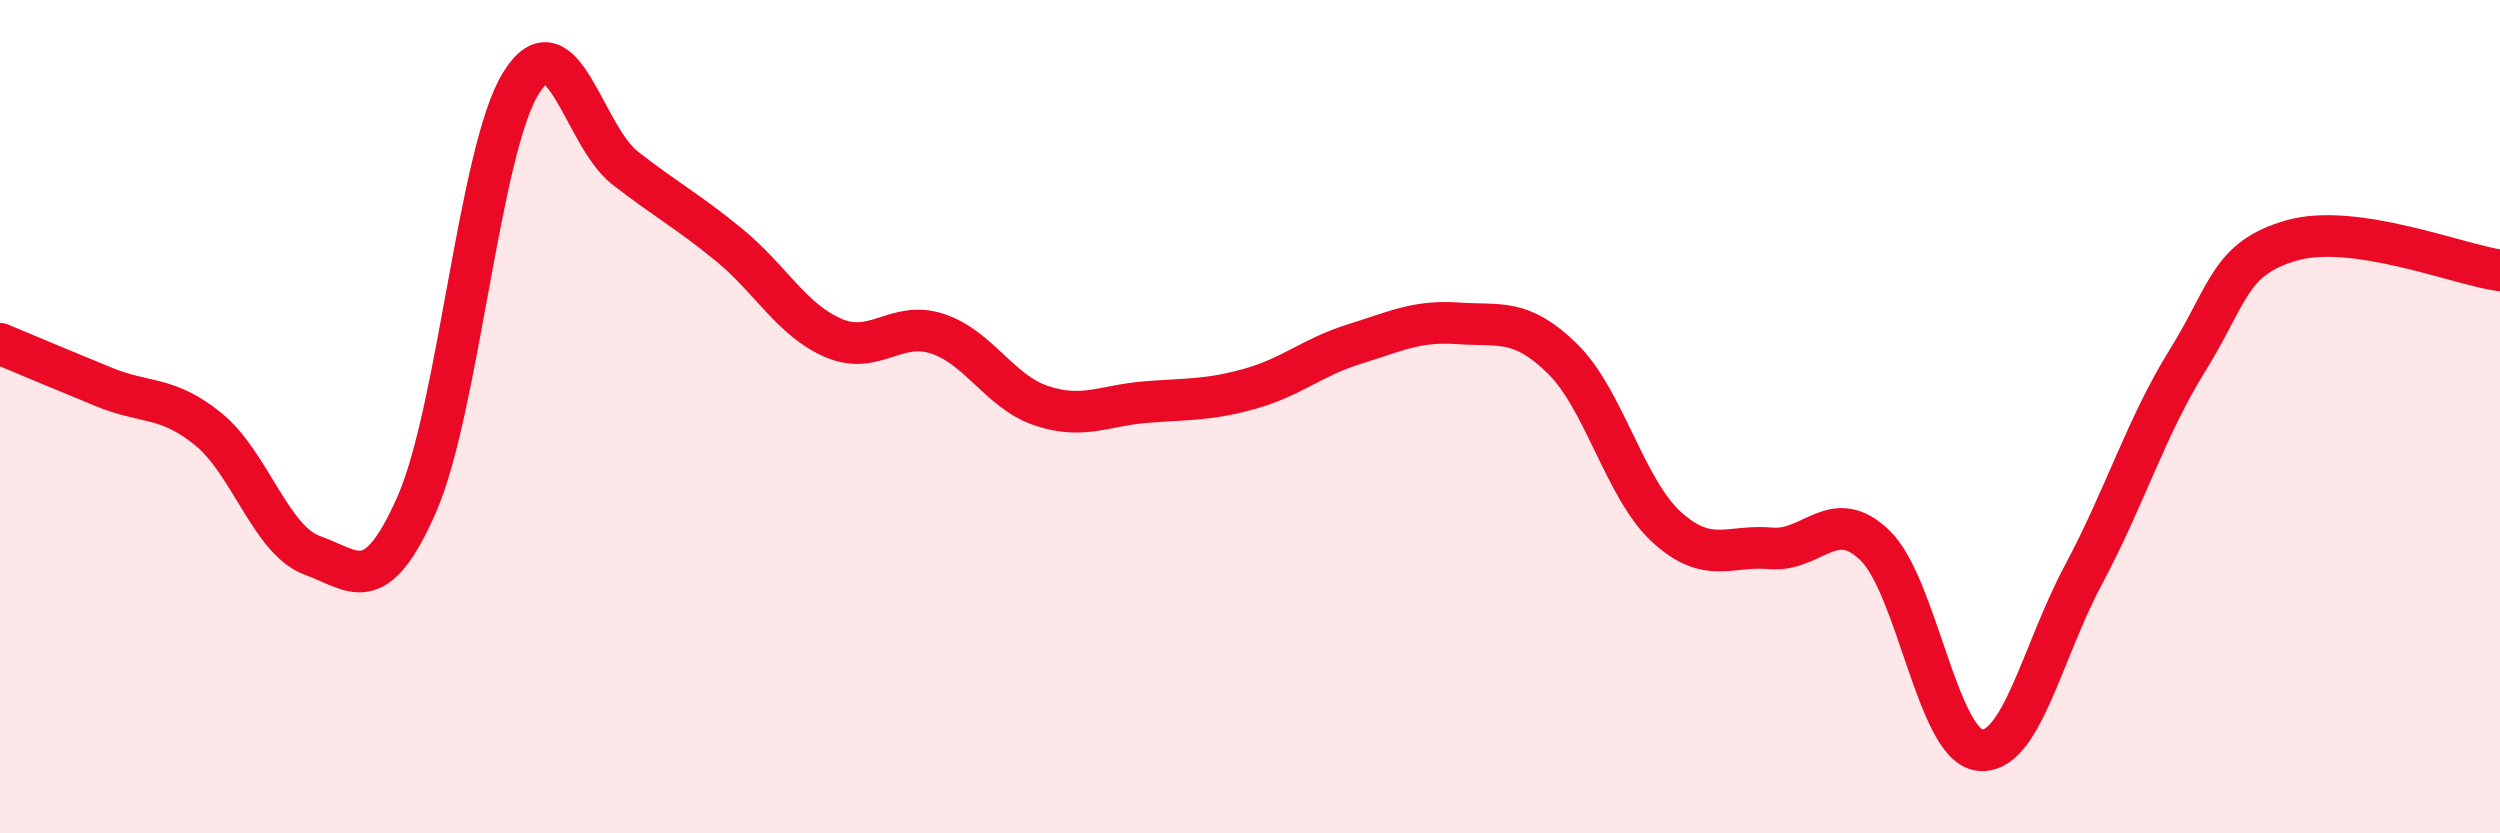
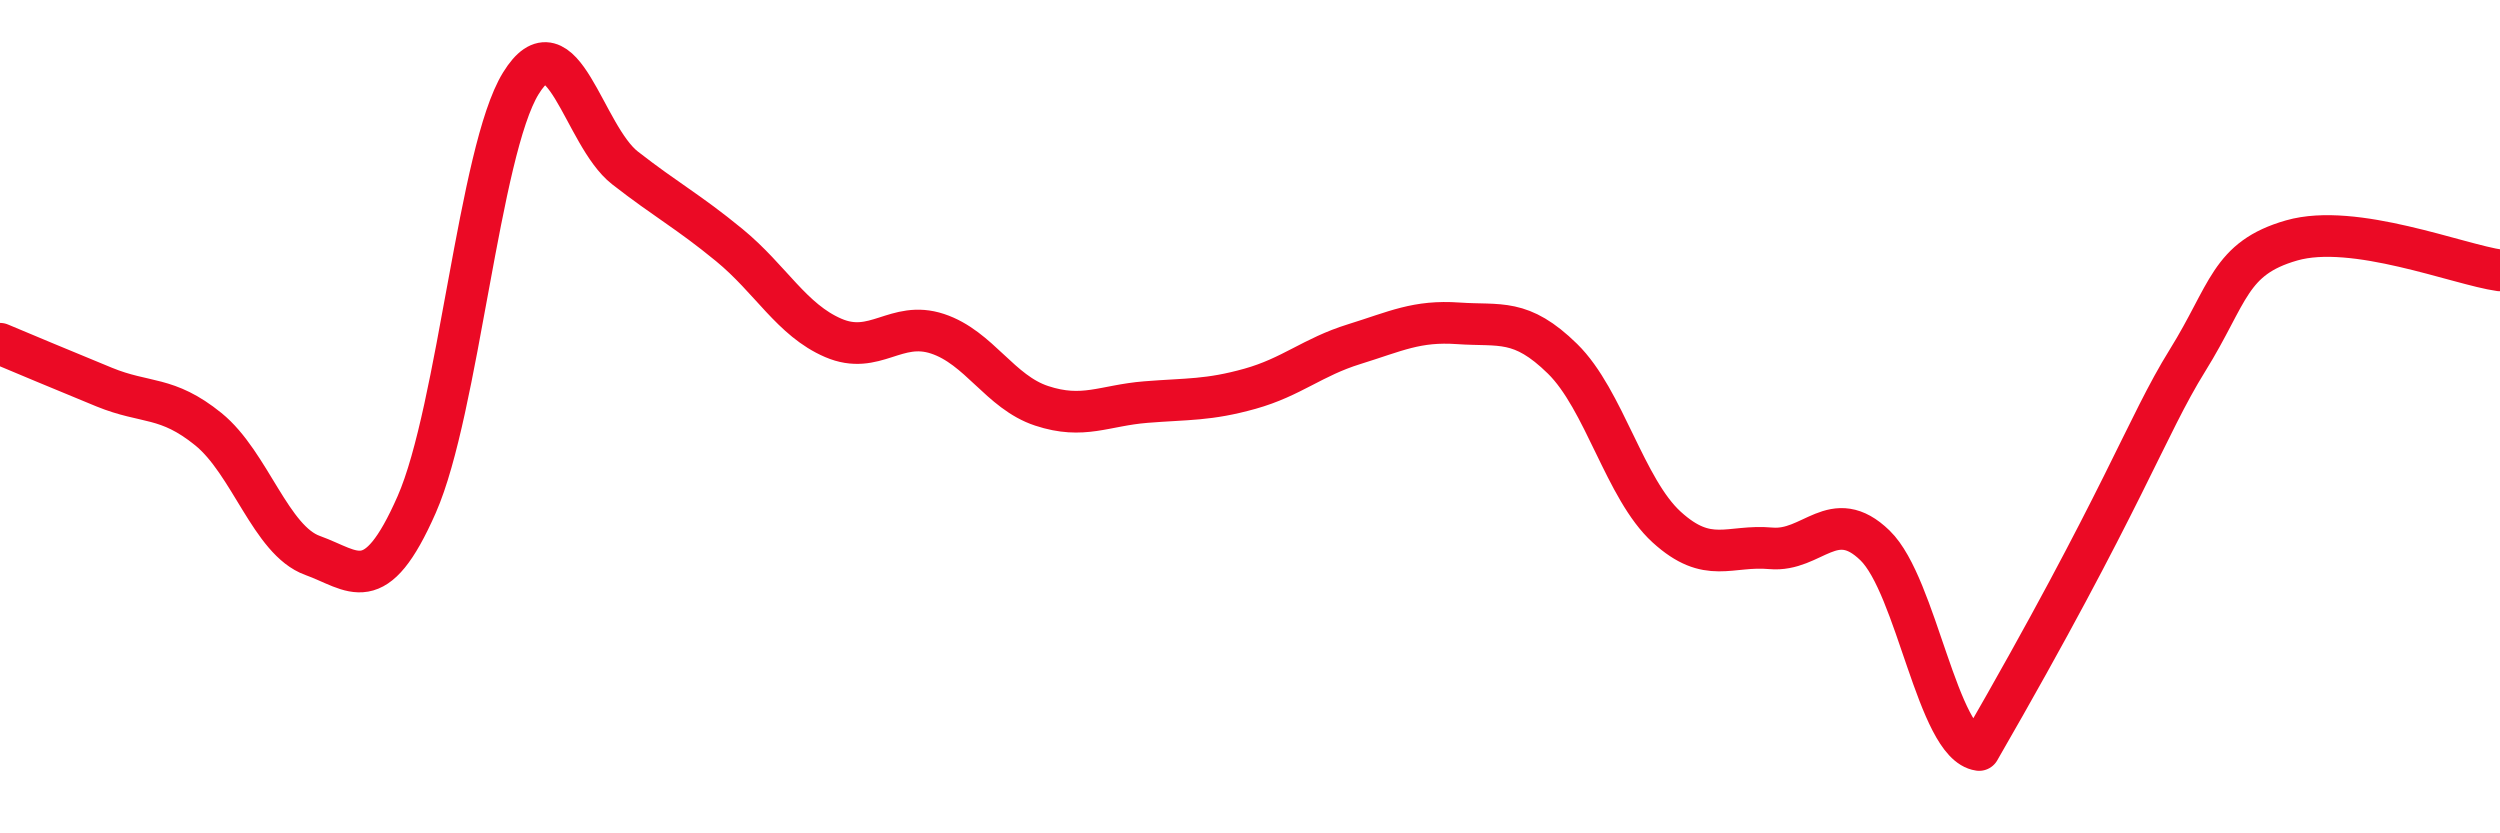
<svg xmlns="http://www.w3.org/2000/svg" width="60" height="20" viewBox="0 0 60 20">
-   <path d="M 0,8.25 C 0.5,8.46 1.5,8.88 2.5,9.29 C 3.5,9.7 4,9.49 5,10.3 C 6,11.11 6.5,12.97 7.5,13.33 C 8.5,13.69 9,14.38 10,12.11 C 11,9.84 11.5,3.62 12.5,2 C 13.5,0.38 14,3.25 15,4.03 C 16,4.81 16.5,5.06 17.5,5.88 C 18.5,6.7 19,7.68 20,8.11 C 21,8.54 21.5,7.68 22.5,8.01 C 23.5,8.34 24,9.41 25,9.74 C 26,10.07 26.5,9.73 27.5,9.65 C 28.5,9.57 29,9.61 30,9.33 C 31,9.05 31.5,8.57 32.5,8.26 C 33.5,7.95 34,7.69 35,7.76 C 36,7.83 36.5,7.63 37.5,8.61 C 38.5,9.59 39,11.74 40,12.65 C 41,13.56 41.5,13.07 42.5,13.16 C 43.5,13.25 44,12.12 45,13.09 C 46,14.06 46.5,17.86 47.5,18 C 48.5,18.14 49,15.67 50,13.8 C 51,11.93 51.5,10.26 52.5,8.65 C 53.5,7.04 53.5,6.2 55,5.77 C 56.5,5.34 59,6.35 60,6.49L60 20L0 20Z" fill="#EB0A25" opacity="0.1" stroke-linecap="round" stroke-linejoin="round" />
-   <path d="M 0,8.25 C 0.5,8.46 1.5,8.88 2.5,9.29 C 3.5,9.7 4,9.49 5,10.3 C 6,11.11 6.5,12.97 7.5,13.33 C 8.5,13.69 9,14.38 10,12.11 C 11,9.84 11.5,3.62 12.5,2 C 13.5,0.38 14,3.25 15,4.03 C 16,4.81 16.5,5.06 17.5,5.88 C 18.5,6.7 19,7.68 20,8.11 C 21,8.54 21.5,7.68 22.5,8.01 C 23.5,8.34 24,9.41 25,9.74 C 26,10.07 26.5,9.73 27.5,9.65 C 28.5,9.57 29,9.61 30,9.33 C 31,9.05 31.5,8.57 32.5,8.26 C 33.5,7.95 34,7.69 35,7.76 C 36,7.83 36.5,7.63 37.5,8.61 C 38.5,9.59 39,11.74 40,12.65 C 41,13.56 41.5,13.07 42.5,13.16 C 43.5,13.25 44,12.12 45,13.09 C 46,14.06 46.5,17.86 47.5,18 C 48.5,18.14 49,15.67 50,13.8 C 51,11.93 51.5,10.26 52.5,8.65 C 53.5,7.04 53.5,6.2 55,5.77 C 56.5,5.34 59,6.35 60,6.49" stroke="#EB0A25" stroke-width="1" fill="none" stroke-linecap="round" stroke-linejoin="round" />
+   <path d="M 0,8.25 C 0.5,8.46 1.5,8.88 2.5,9.29 C 3.5,9.7 4,9.49 5,10.3 C 6,11.11 6.5,12.97 7.5,13.33 C 8.5,13.69 9,14.38 10,12.11 C 11,9.84 11.5,3.62 12.5,2 C 13.5,0.38 14,3.25 15,4.03 C 16,4.81 16.5,5.06 17.5,5.88 C 18.5,6.7 19,7.68 20,8.11 C 21,8.54 21.5,7.68 22.5,8.01 C 23.5,8.34 24,9.41 25,9.74 C 26,10.07 26.5,9.73 27.5,9.65 C 28.5,9.57 29,9.61 30,9.33 C 31,9.05 31.5,8.57 32.5,8.26 C 33.5,7.95 34,7.69 35,7.76 C 36,7.83 36.5,7.63 37.5,8.61 C 38.5,9.59 39,11.74 40,12.65 C 41,13.56 41.5,13.07 42.5,13.16 C 43.5,13.25 44,12.12 45,13.09 C 46,14.06 46.5,17.86 47.5,18 C 51,11.93 51.5,10.26 52.5,8.65 C 53.5,7.04 53.5,6.2 55,5.77 C 56.5,5.34 59,6.35 60,6.49" stroke="#EB0A25" stroke-width="1" fill="none" stroke-linecap="round" stroke-linejoin="round" />
</svg>